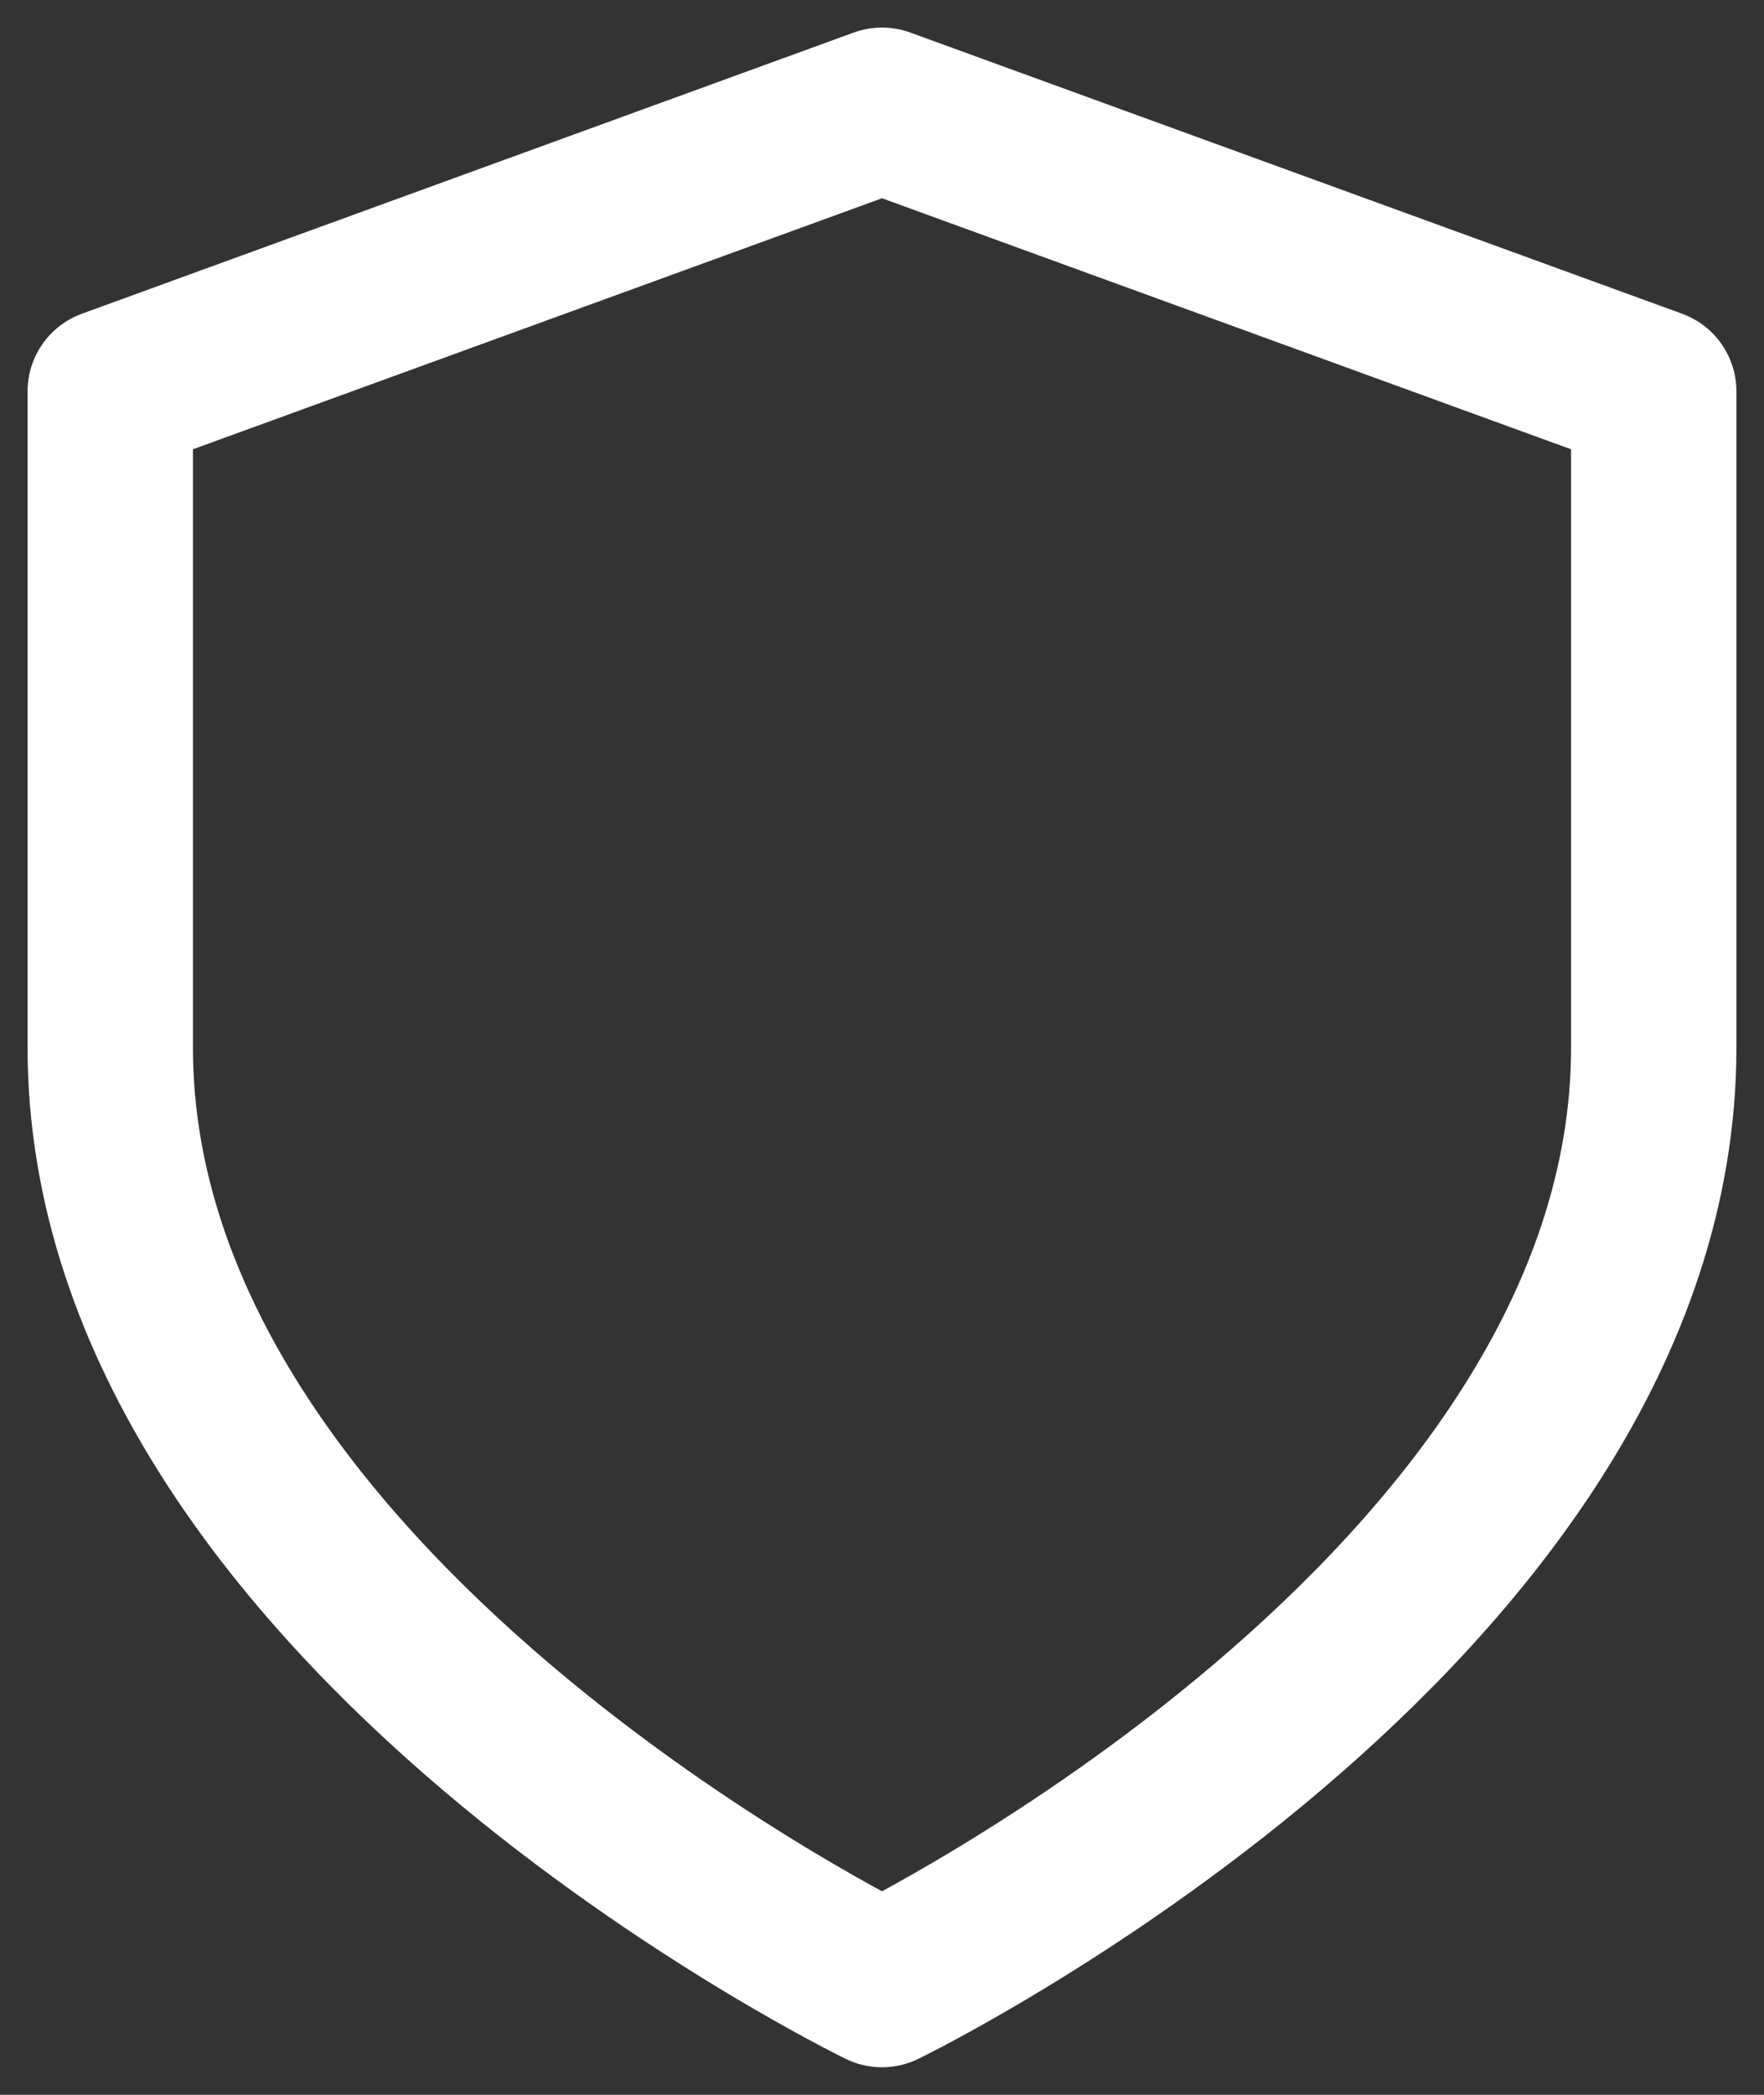
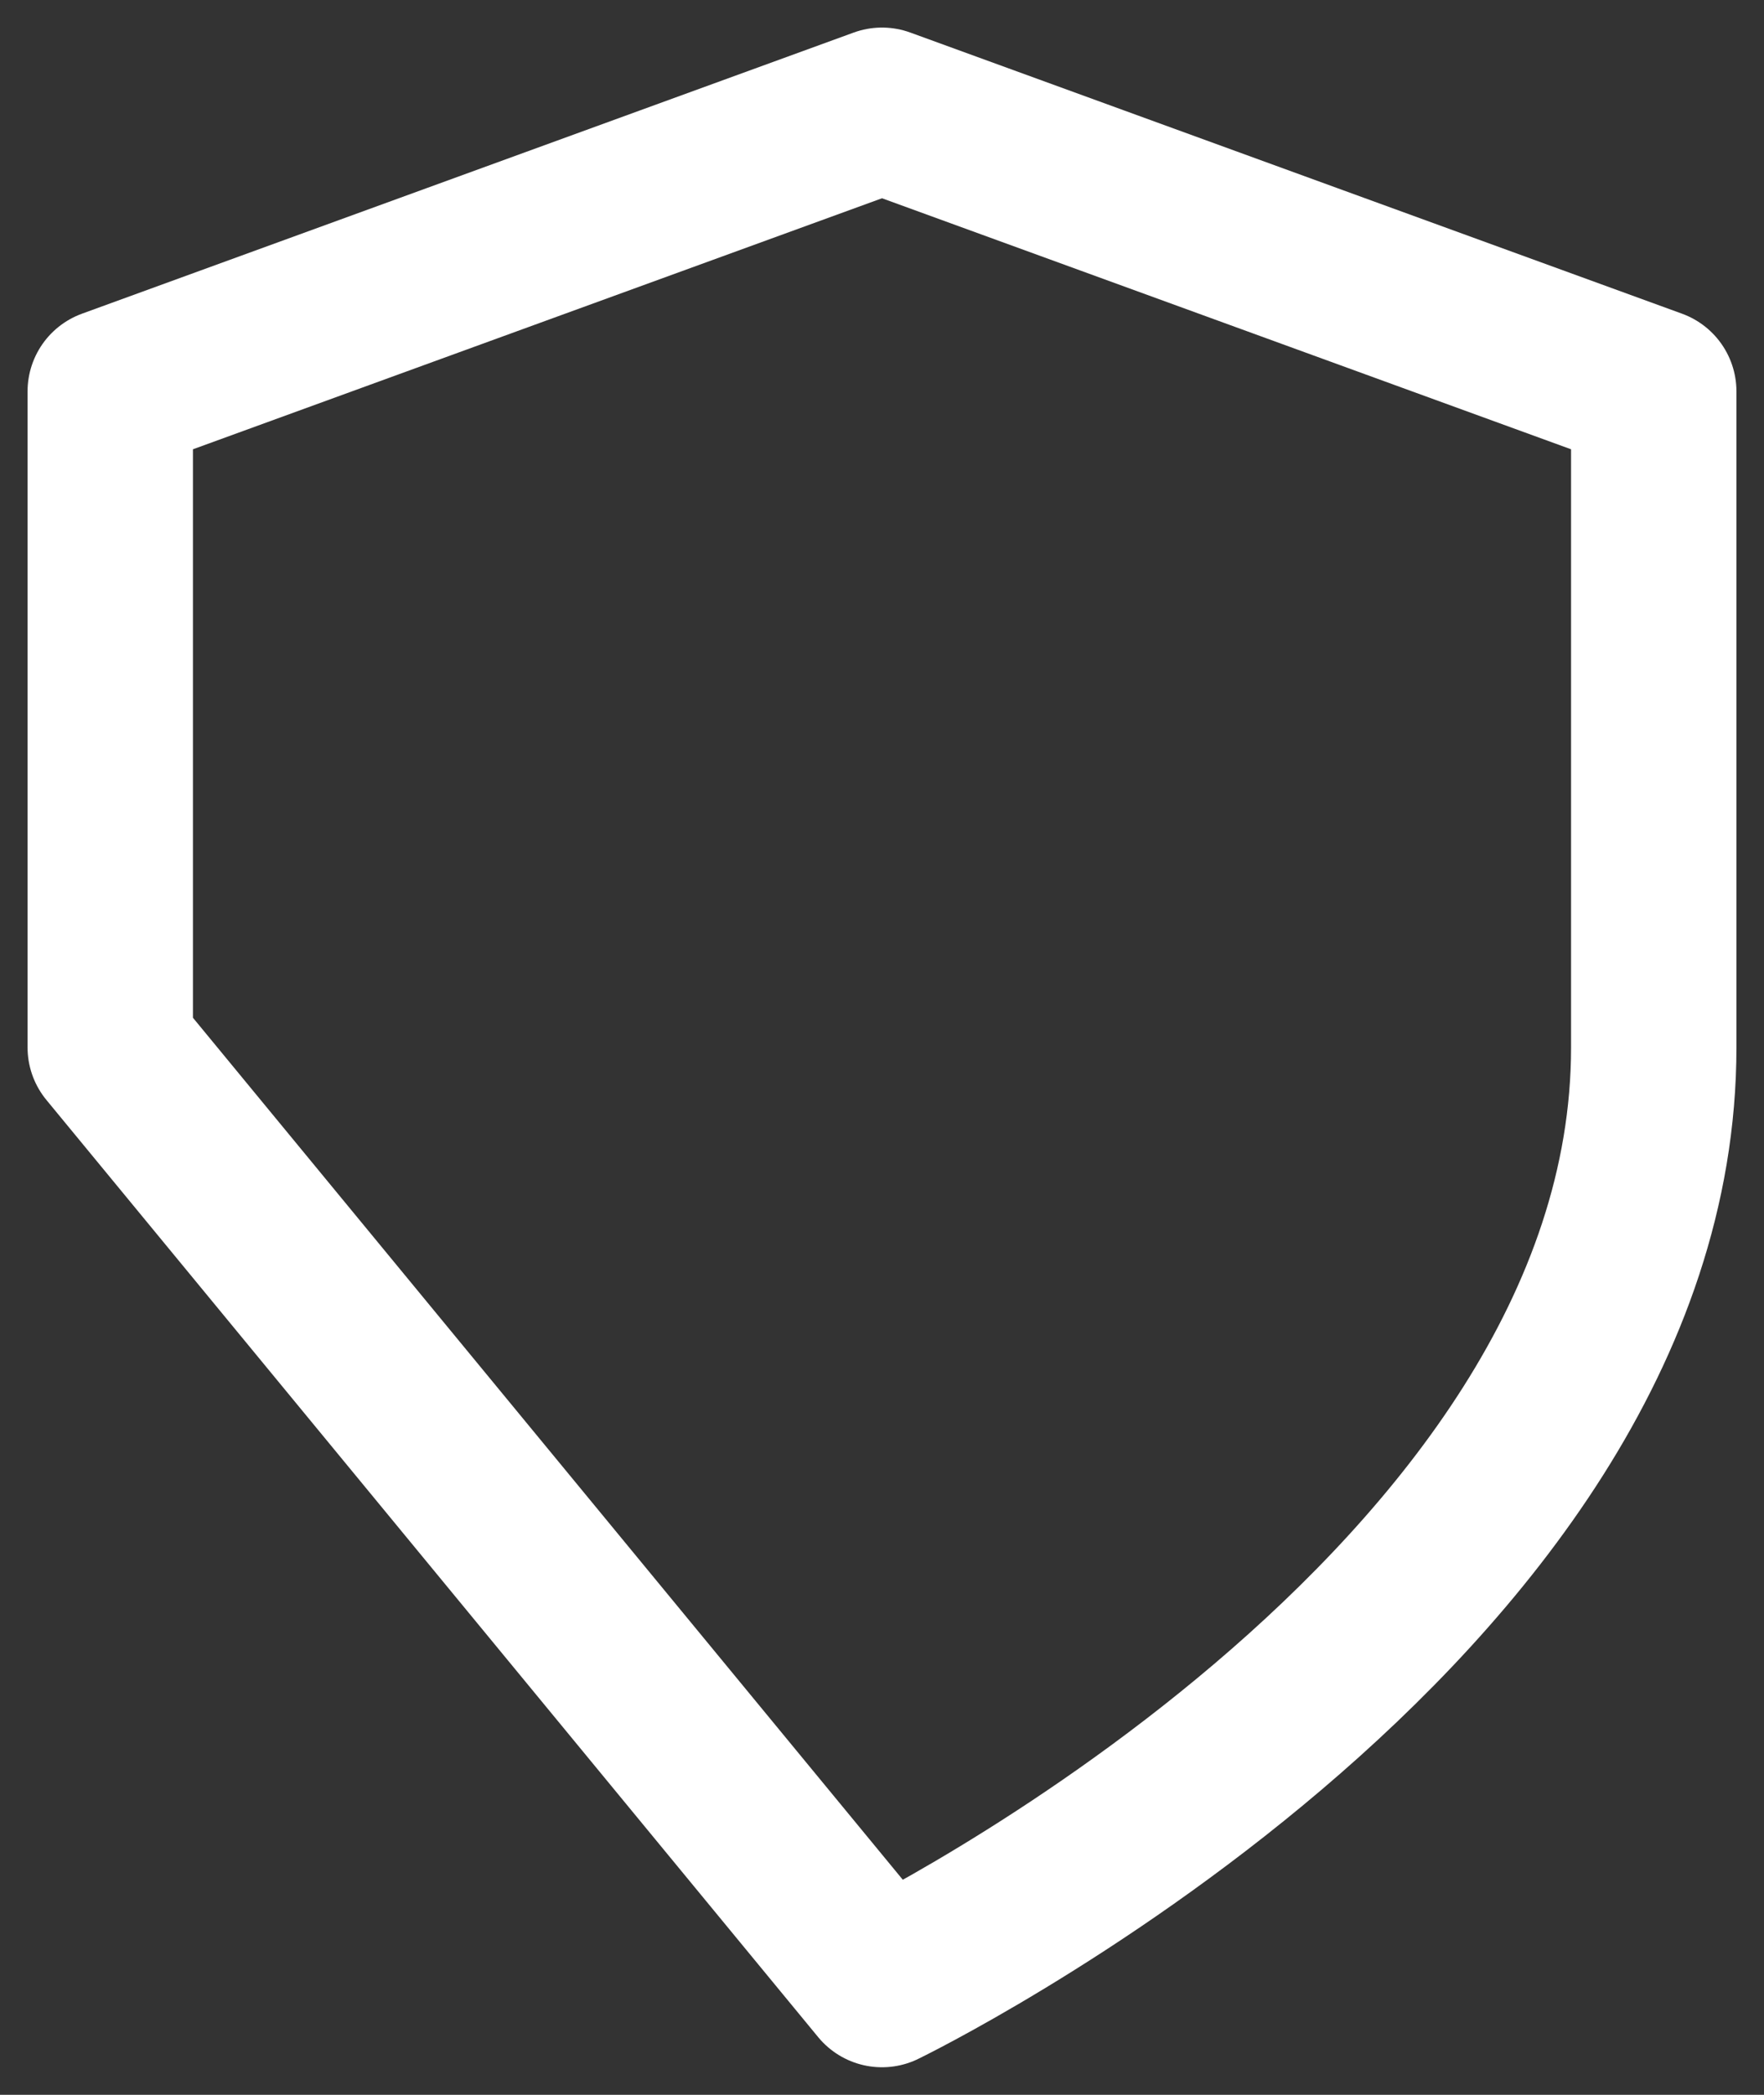
<svg xmlns="http://www.w3.org/2000/svg" width="16" height="19" viewBox="0 0 16 19" fill="none">
  <rect x="0" y="0" width="16" height="19" fill="#333333" stroke="none" />
-   <path d="M8 18C8 18 15 14.6 15 9.5V3.55L8 1L1 3.55V9.5C1 14.6 8 18 8 18Z" stroke="white" stroke-width="1.5" stroke-linecap="round" stroke-linejoin="round" />
+   <path d="M8 18C8 18 15 14.6 15 9.5V3.55L8 1L1 3.55V9.5Z" stroke="white" stroke-width="1.5" stroke-linecap="round" stroke-linejoin="round" />
</svg>